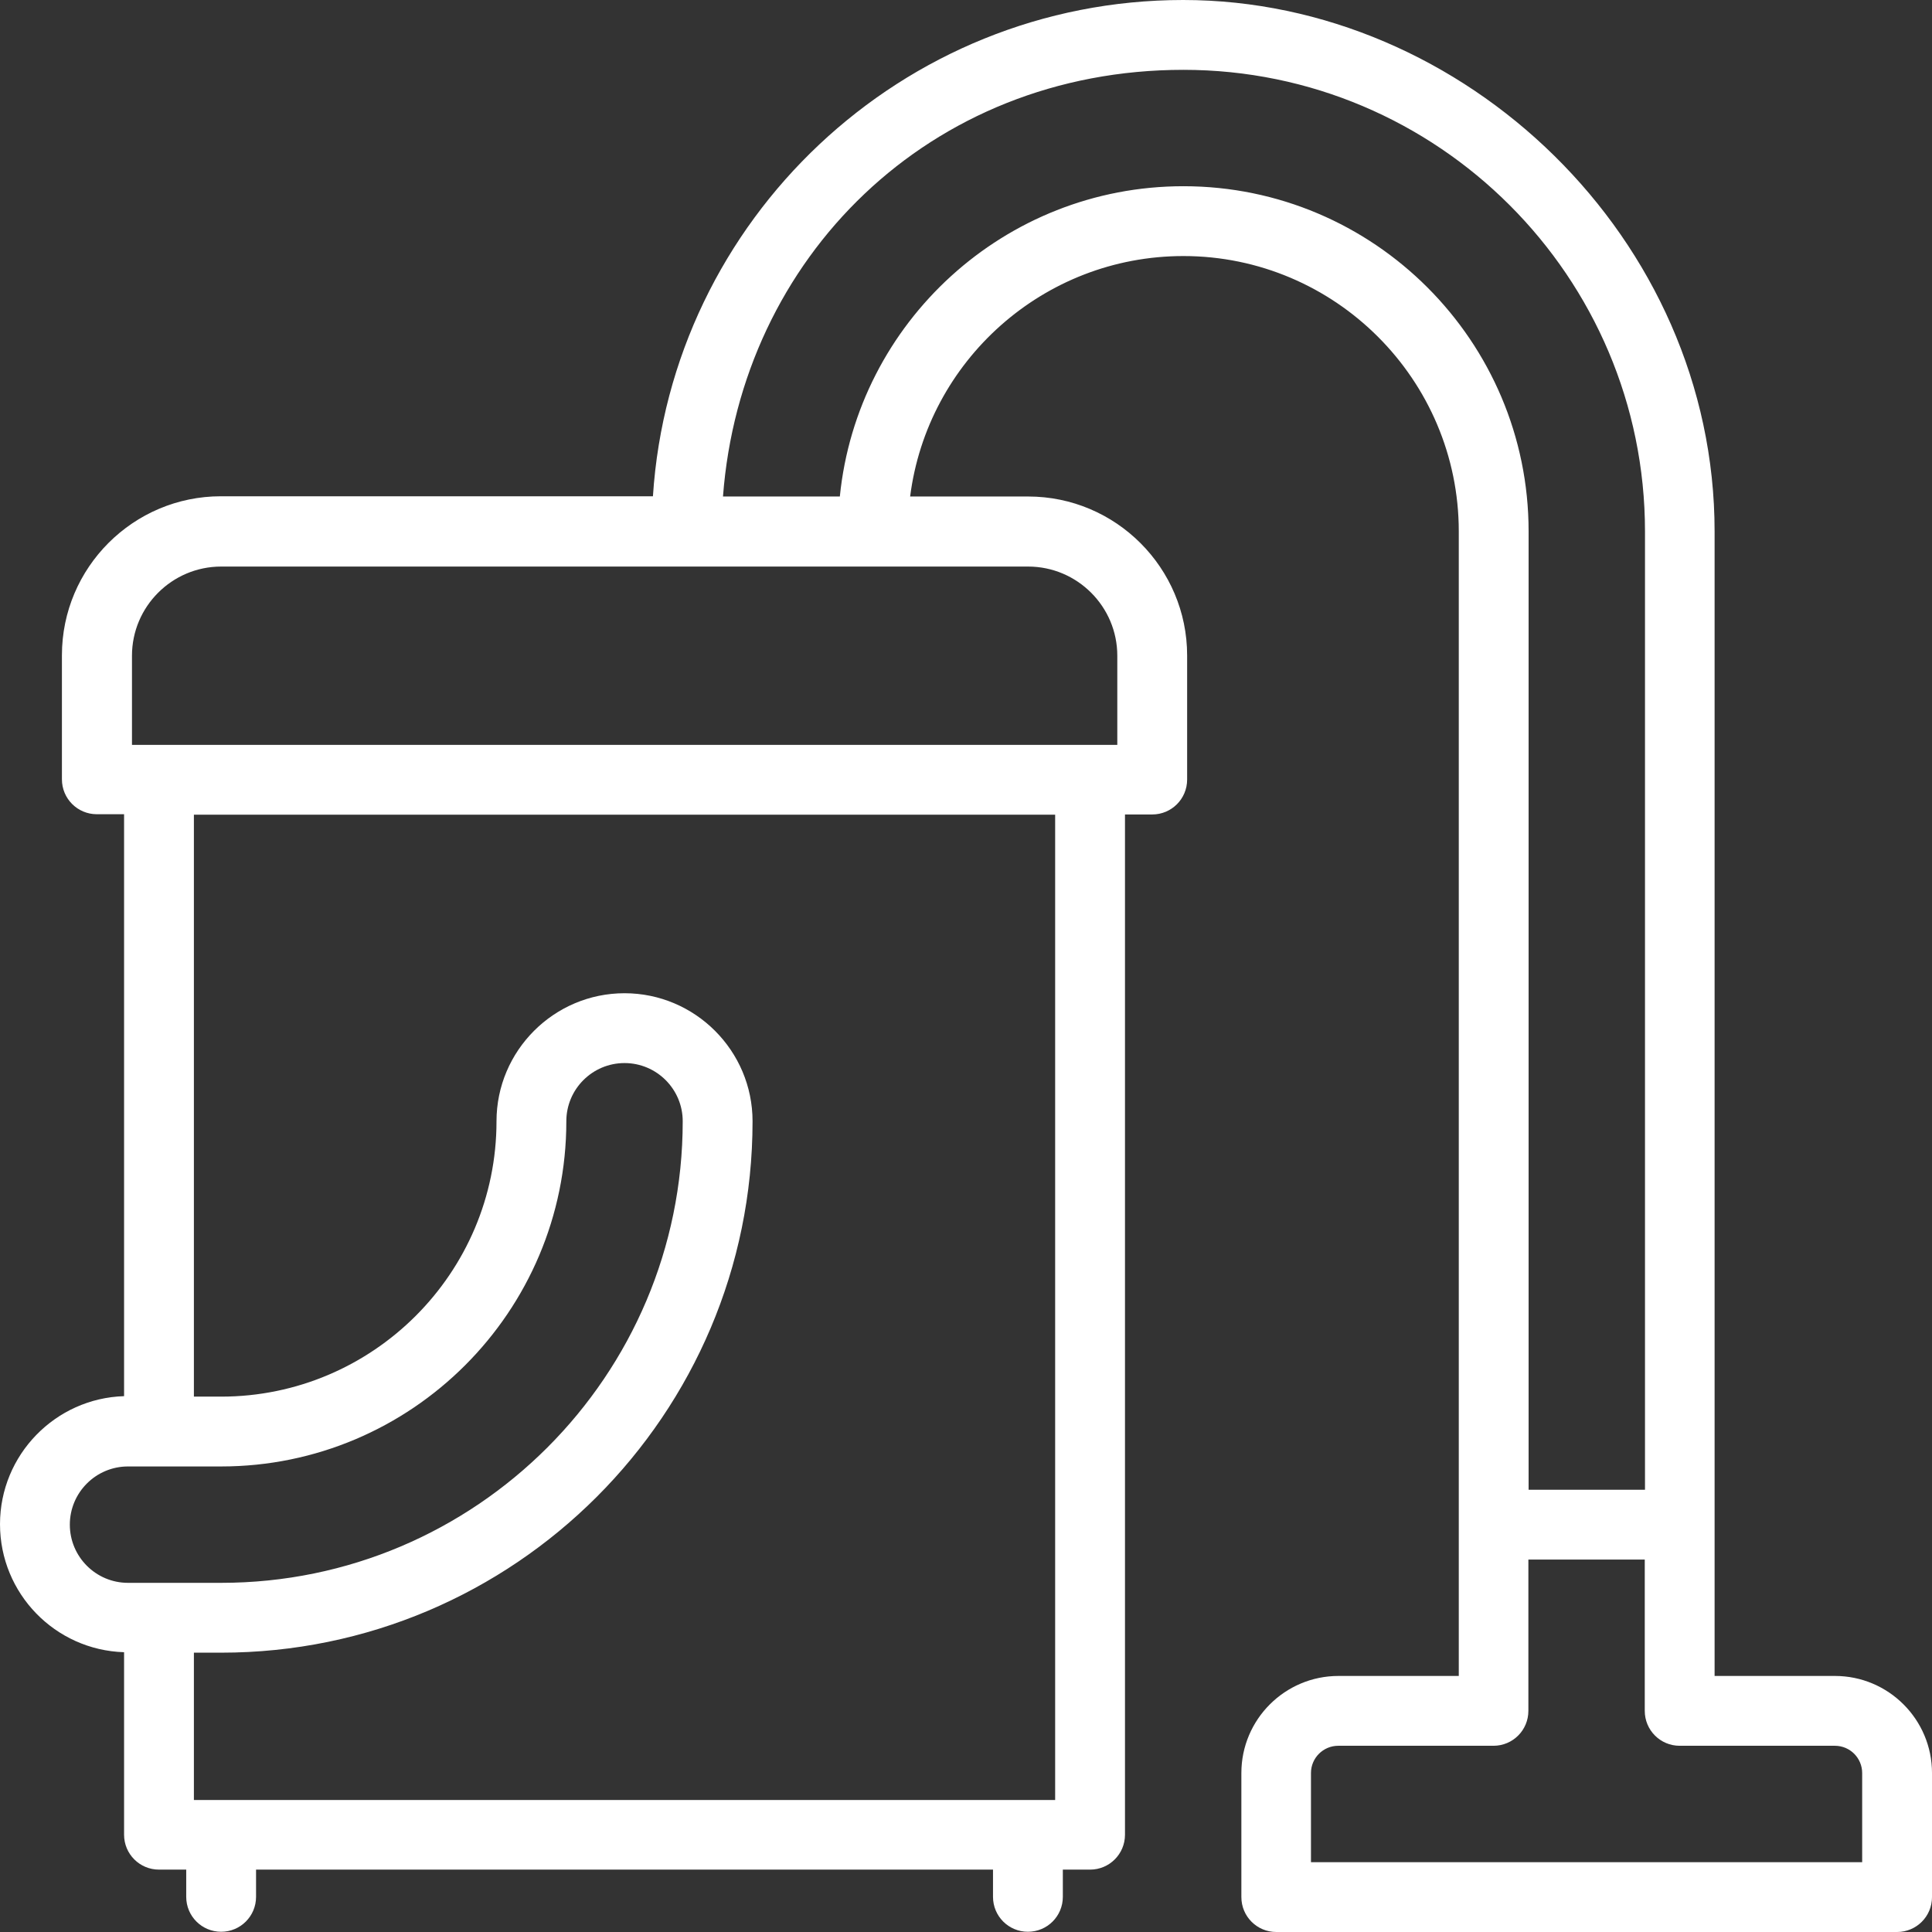
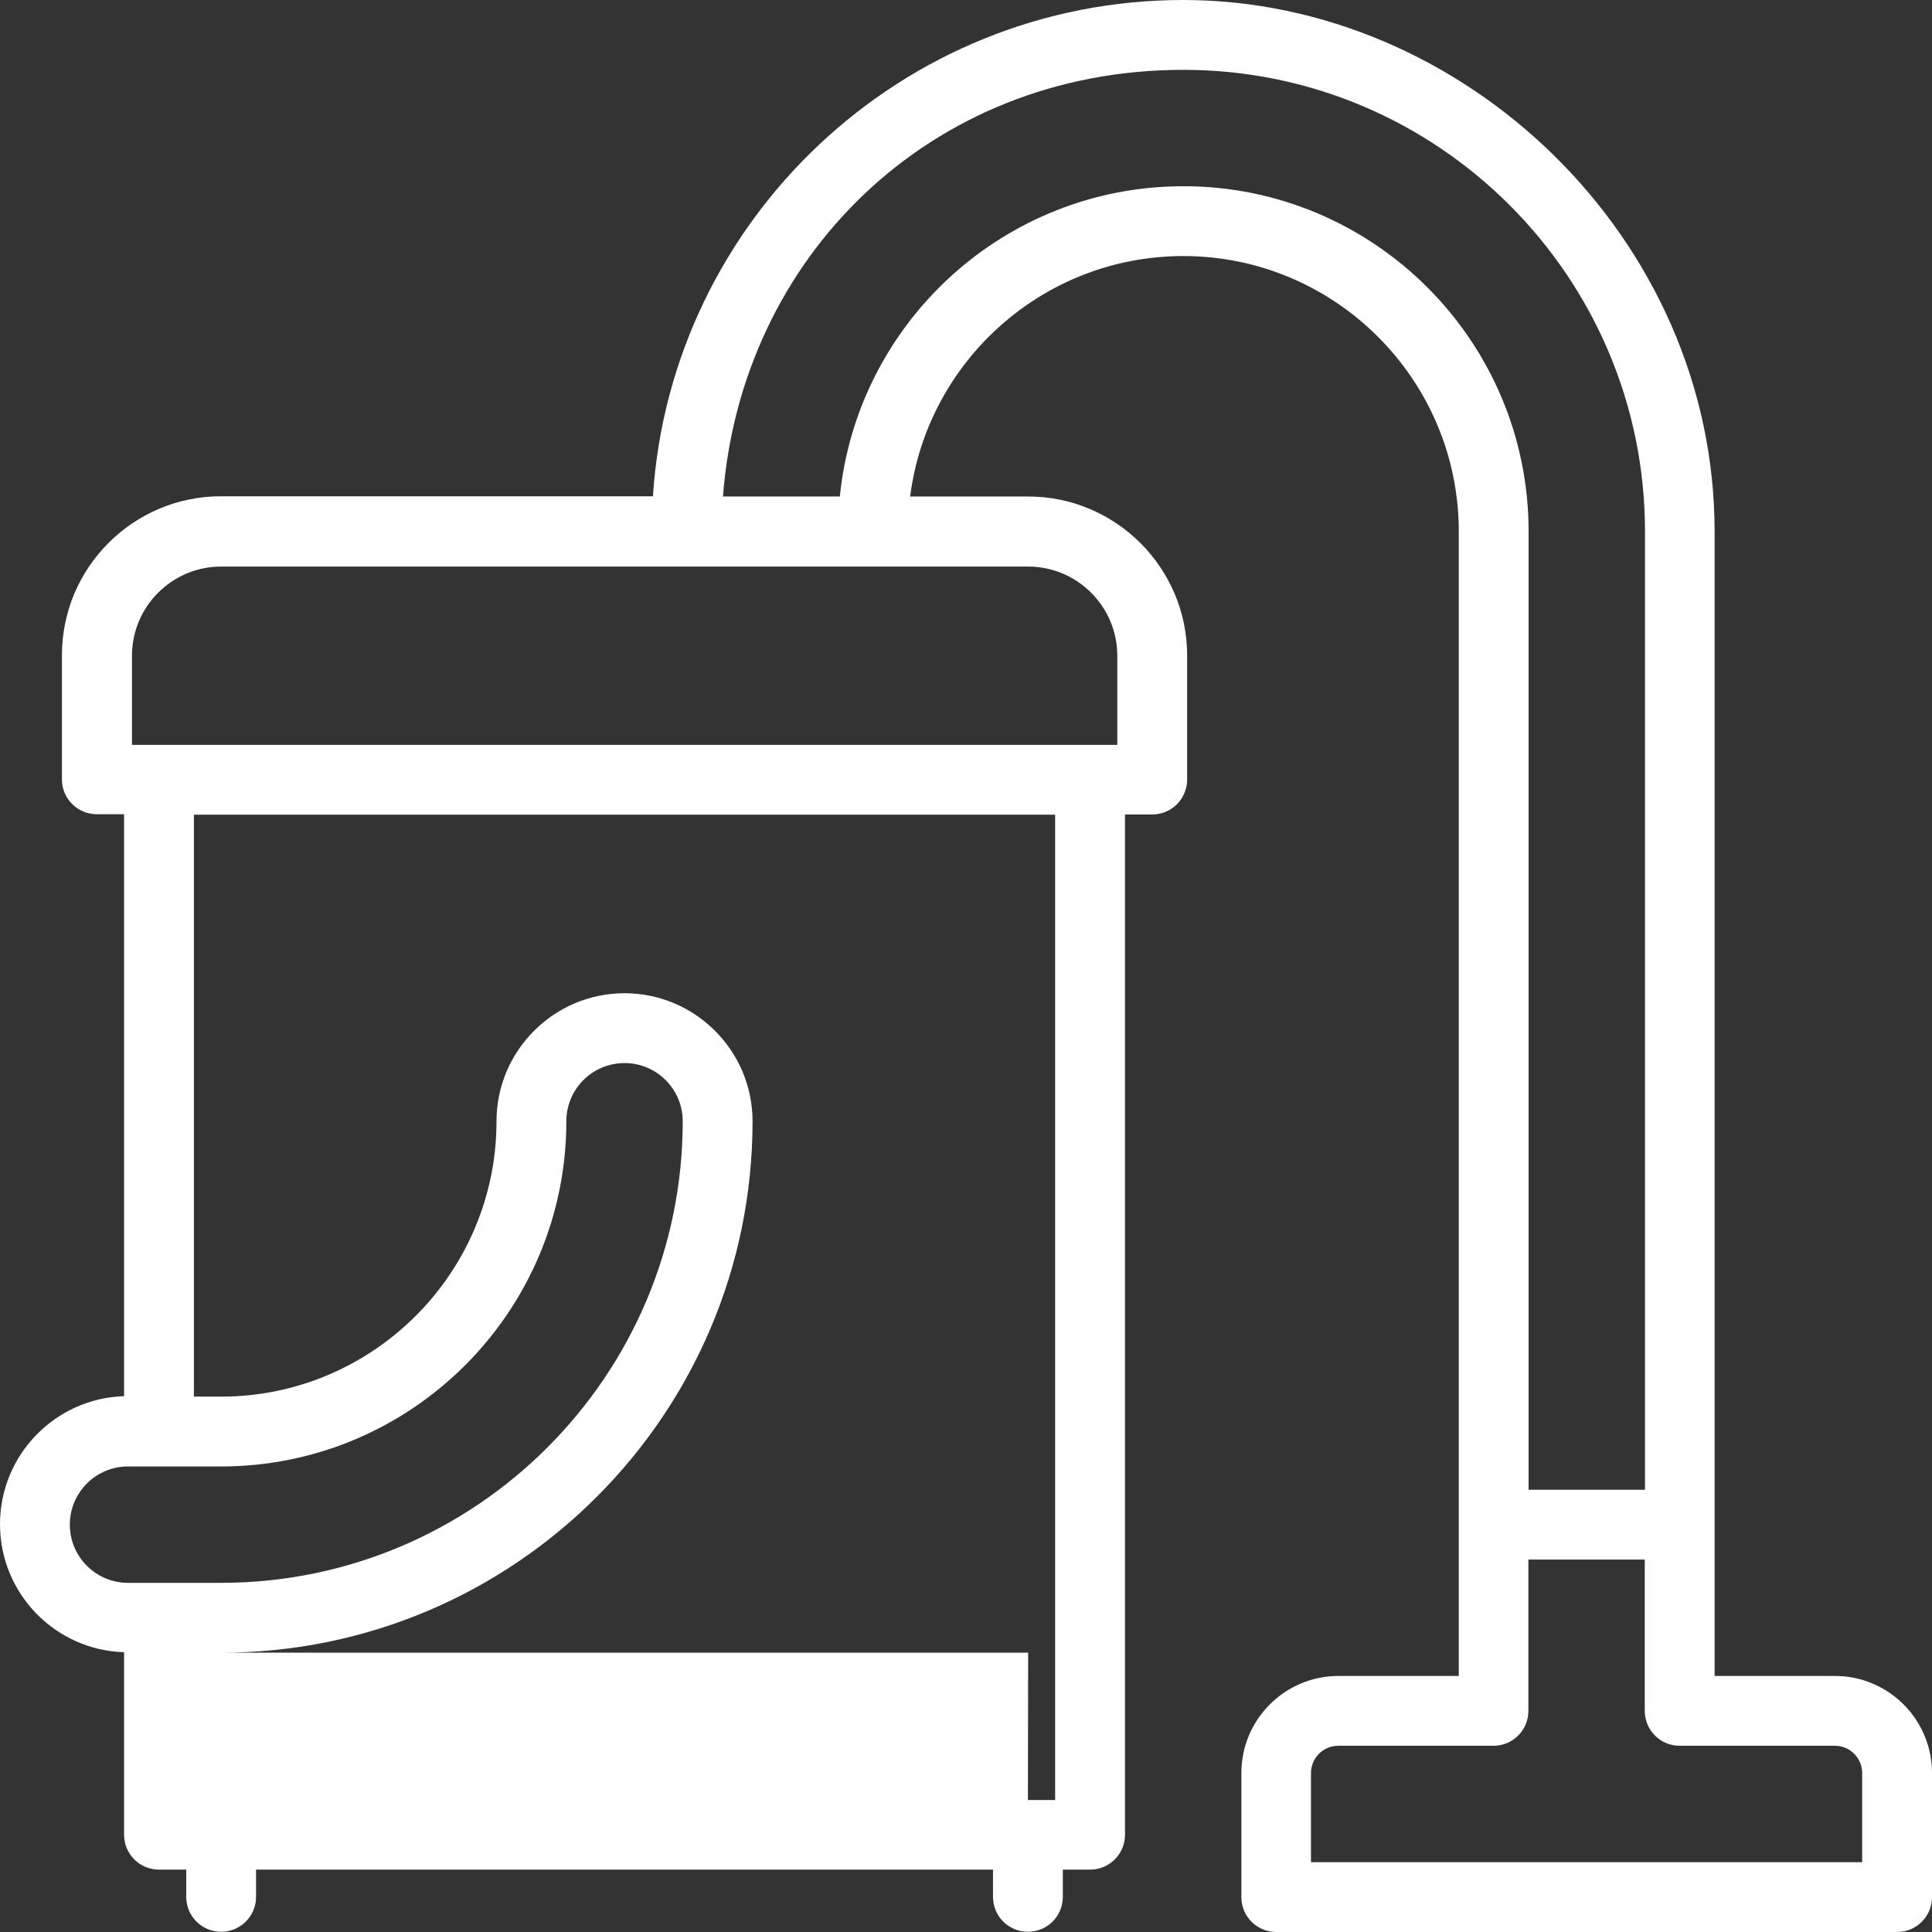
<svg xmlns="http://www.w3.org/2000/svg" viewBox="0 0 83 83">
  <rect x="0" y="0" width="83" height="83" fill="#333333" stroke="none" />
-   <path d="m81.5 83h-26.67c-.83 0-1.5-.67-1.5-1.5v-5.33c0-2.3 1.87-4.17 4.17-4.17h5.17v-49.17c0-6.52-5.31-11.83-11.83-11.83-6.02 0-11 4.51-11.74 10.33h5.07c3.77 0 6.83 3.07 6.83 6.83v5.33c0 .83-.67 1.5-1.5 1.5h-1.17v43.83c0 .83-.67 1.5-1.5 1.5h-1.17v1.17c0 .83-.67 1.5-1.5 1.5s-1.5-.67-1.5-1.5v-1.17h-31.66v1.17c0 .83-.67 1.5-1.5 1.5s-1.5-.67-1.5-1.5v-1.17h-1.17c-.83 0-1.5-.67-1.5-1.5v-7.84c-2.96-.09-5.33-2.52-5.33-5.5s2.38-5.41 5.33-5.5v-25h-1.17c-.83 0-1.5-.67-1.5-1.5v-5.33c0-3.77 3.07-6.83 6.83-6.83h18.56c.77-11.88 10.7-21.32 22.78-21.32s22.83 10.24 22.83 22.83v49.17h5.17c2.3 0 4.17 1.87 4.17 4.17v5.33c0 .83-.67 1.5-1.5 1.5zm-25.17-3h23.67v-3.83c0-.64-.52-1.17-1.17-1.17h-6.67c-.83 0-1.5-.67-1.5-1.5v-6.5h-5v6.5c0 .83-.67 1.5-1.5 1.5h-6.67c-.64 0-1.17.52-1.17 1.17v3.83zm-12.17-2.67h1.17v-42.33h-37v25h1.17c6.52 0 11.83-5.31 11.83-11.83 0-3.03 2.47-5.5 5.5-5.5s5.5 2.47 5.5 5.5c0 12.59-10.24 22.83-22.83 22.83h-1.17v6.33h35.84zm-38.66-14.33c-1.38 0-2.5 1.12-2.5 2.5s1.12 2.5 2.5 2.5h4c10.94 0 19.83-8.9 19.83-19.83 0-1.38-1.12-2.5-2.5-2.5s-2.5 1.12-2.5 2.5c0 8.18-6.65 14.83-14.83 14.83zm60.17 1h5v-41.17c0-10.94-8.9-19.83-19.83-19.83s-19.01 8.1-19.78 18.33h5.02c.75-7.48 7.08-13.33 14.76-13.33 8.18 0 14.83 6.65 14.83 14.83zm-60-32h42.33v-3.83c0-2.11-1.72-3.83-3.83-3.83h-34.67c-2.11 0-3.83 1.72-3.83 3.83z" fill="#fff" />
+   <path d="m81.5 83h-26.67c-.83 0-1.5-.67-1.5-1.5v-5.33c0-2.3 1.87-4.17 4.17-4.17h5.17v-49.17c0-6.52-5.31-11.83-11.83-11.83-6.02 0-11 4.51-11.74 10.33h5.07c3.77 0 6.83 3.07 6.83 6.83v5.33c0 .83-.67 1.5-1.5 1.5h-1.17v43.83c0 .83-.67 1.5-1.5 1.5h-1.17v1.17c0 .83-.67 1.5-1.5 1.5s-1.5-.67-1.5-1.5v-1.17h-31.66v1.17c0 .83-.67 1.5-1.5 1.5s-1.5-.67-1.5-1.5v-1.17h-1.17c-.83 0-1.5-.67-1.5-1.5v-7.84c-2.96-.09-5.33-2.52-5.33-5.5s2.38-5.41 5.33-5.5v-25h-1.17c-.83 0-1.5-.67-1.5-1.5v-5.33c0-3.77 3.07-6.83 6.83-6.83h18.56c.77-11.88 10.7-21.32 22.78-21.32s22.83 10.24 22.83 22.83v49.17h5.17c2.3 0 4.17 1.87 4.17 4.17v5.33c0 .83-.67 1.5-1.5 1.5zm-25.17-3h23.67v-3.83c0-.64-.52-1.17-1.17-1.17h-6.67c-.83 0-1.5-.67-1.5-1.5v-6.5h-5v6.5c0 .83-.67 1.5-1.5 1.5h-6.67c-.64 0-1.17.52-1.17 1.17v3.83zm-12.17-2.67h1.17v-42.33h-37v25h1.17c6.52 0 11.83-5.31 11.83-11.83 0-3.03 2.47-5.5 5.5-5.5s5.5 2.47 5.5 5.5c0 12.59-10.24 22.83-22.83 22.83h-1.17h35.84zm-38.66-14.33c-1.38 0-2.5 1.12-2.5 2.5s1.12 2.5 2.5 2.5h4c10.94 0 19.83-8.9 19.83-19.83 0-1.38-1.12-2.5-2.5-2.5s-2.5 1.12-2.5 2.5c0 8.18-6.65 14.83-14.83 14.83zm60.17 1h5v-41.17c0-10.94-8.9-19.83-19.83-19.83s-19.01 8.1-19.78 18.33h5.02c.75-7.48 7.08-13.33 14.76-13.33 8.18 0 14.83 6.65 14.83 14.83zm-60-32h42.33v-3.83c0-2.11-1.72-3.83-3.83-3.83h-34.67c-2.11 0-3.83 1.72-3.83 3.83z" fill="#fff" />
</svg>